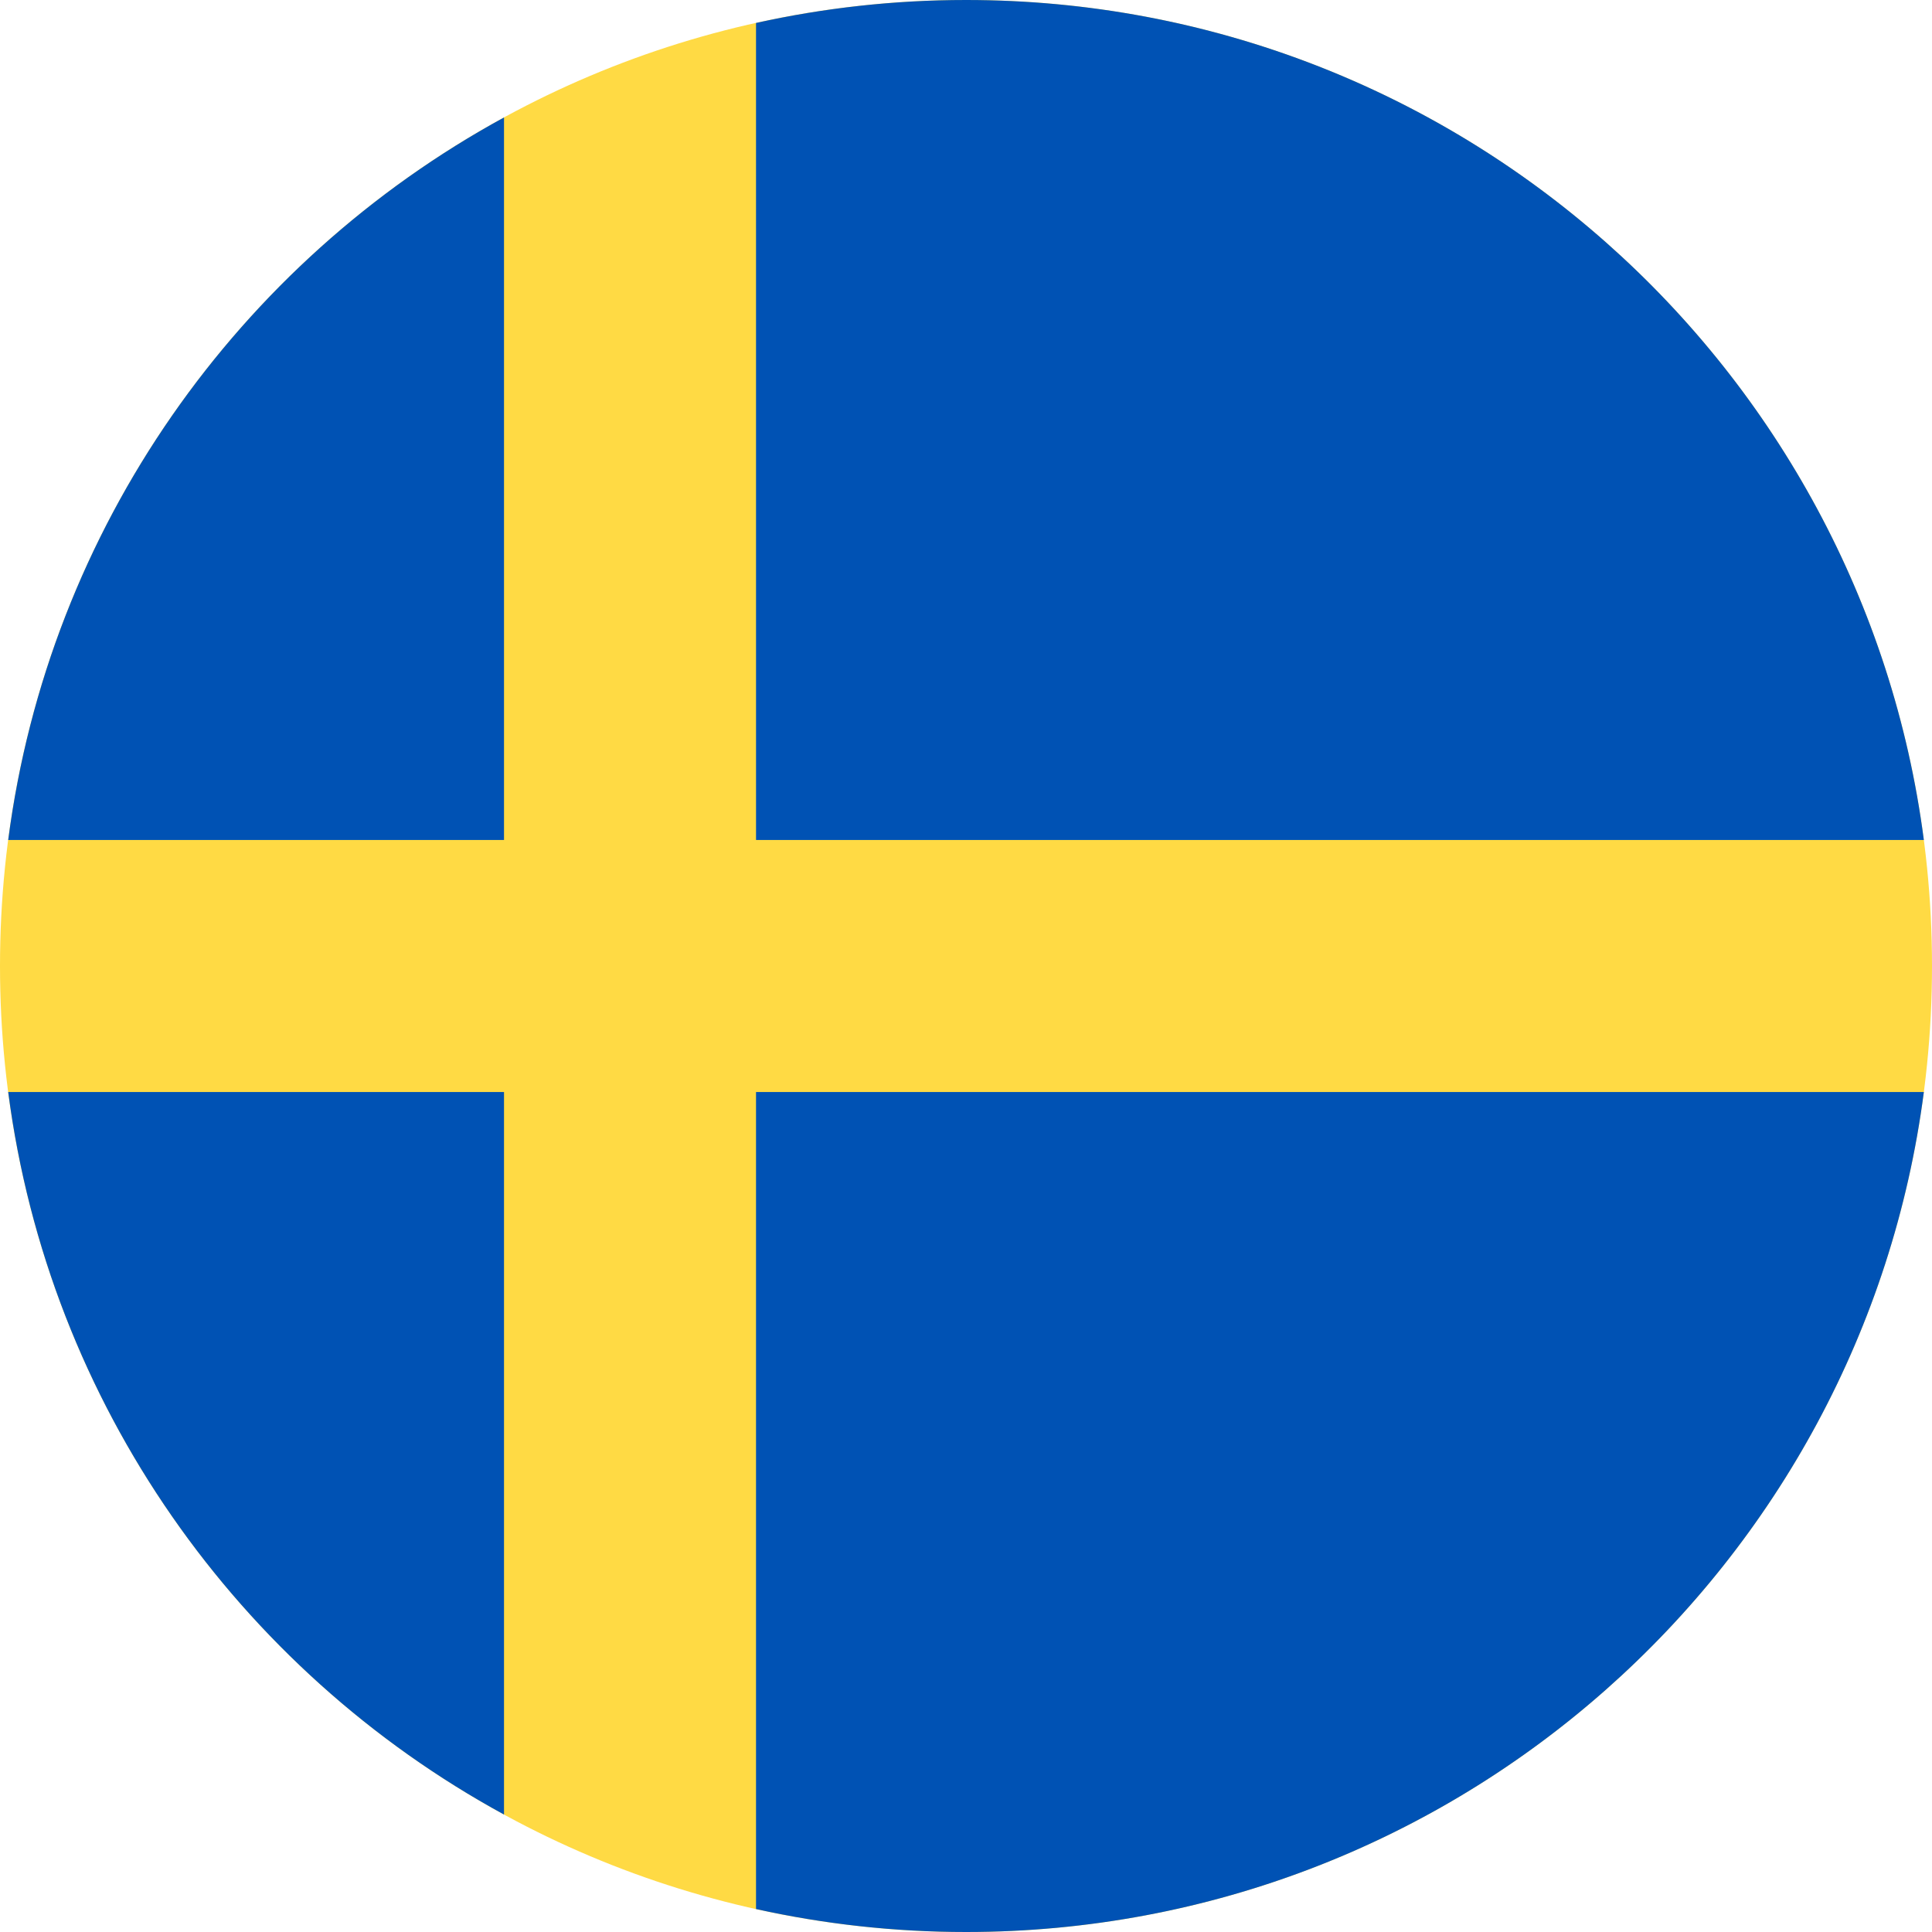
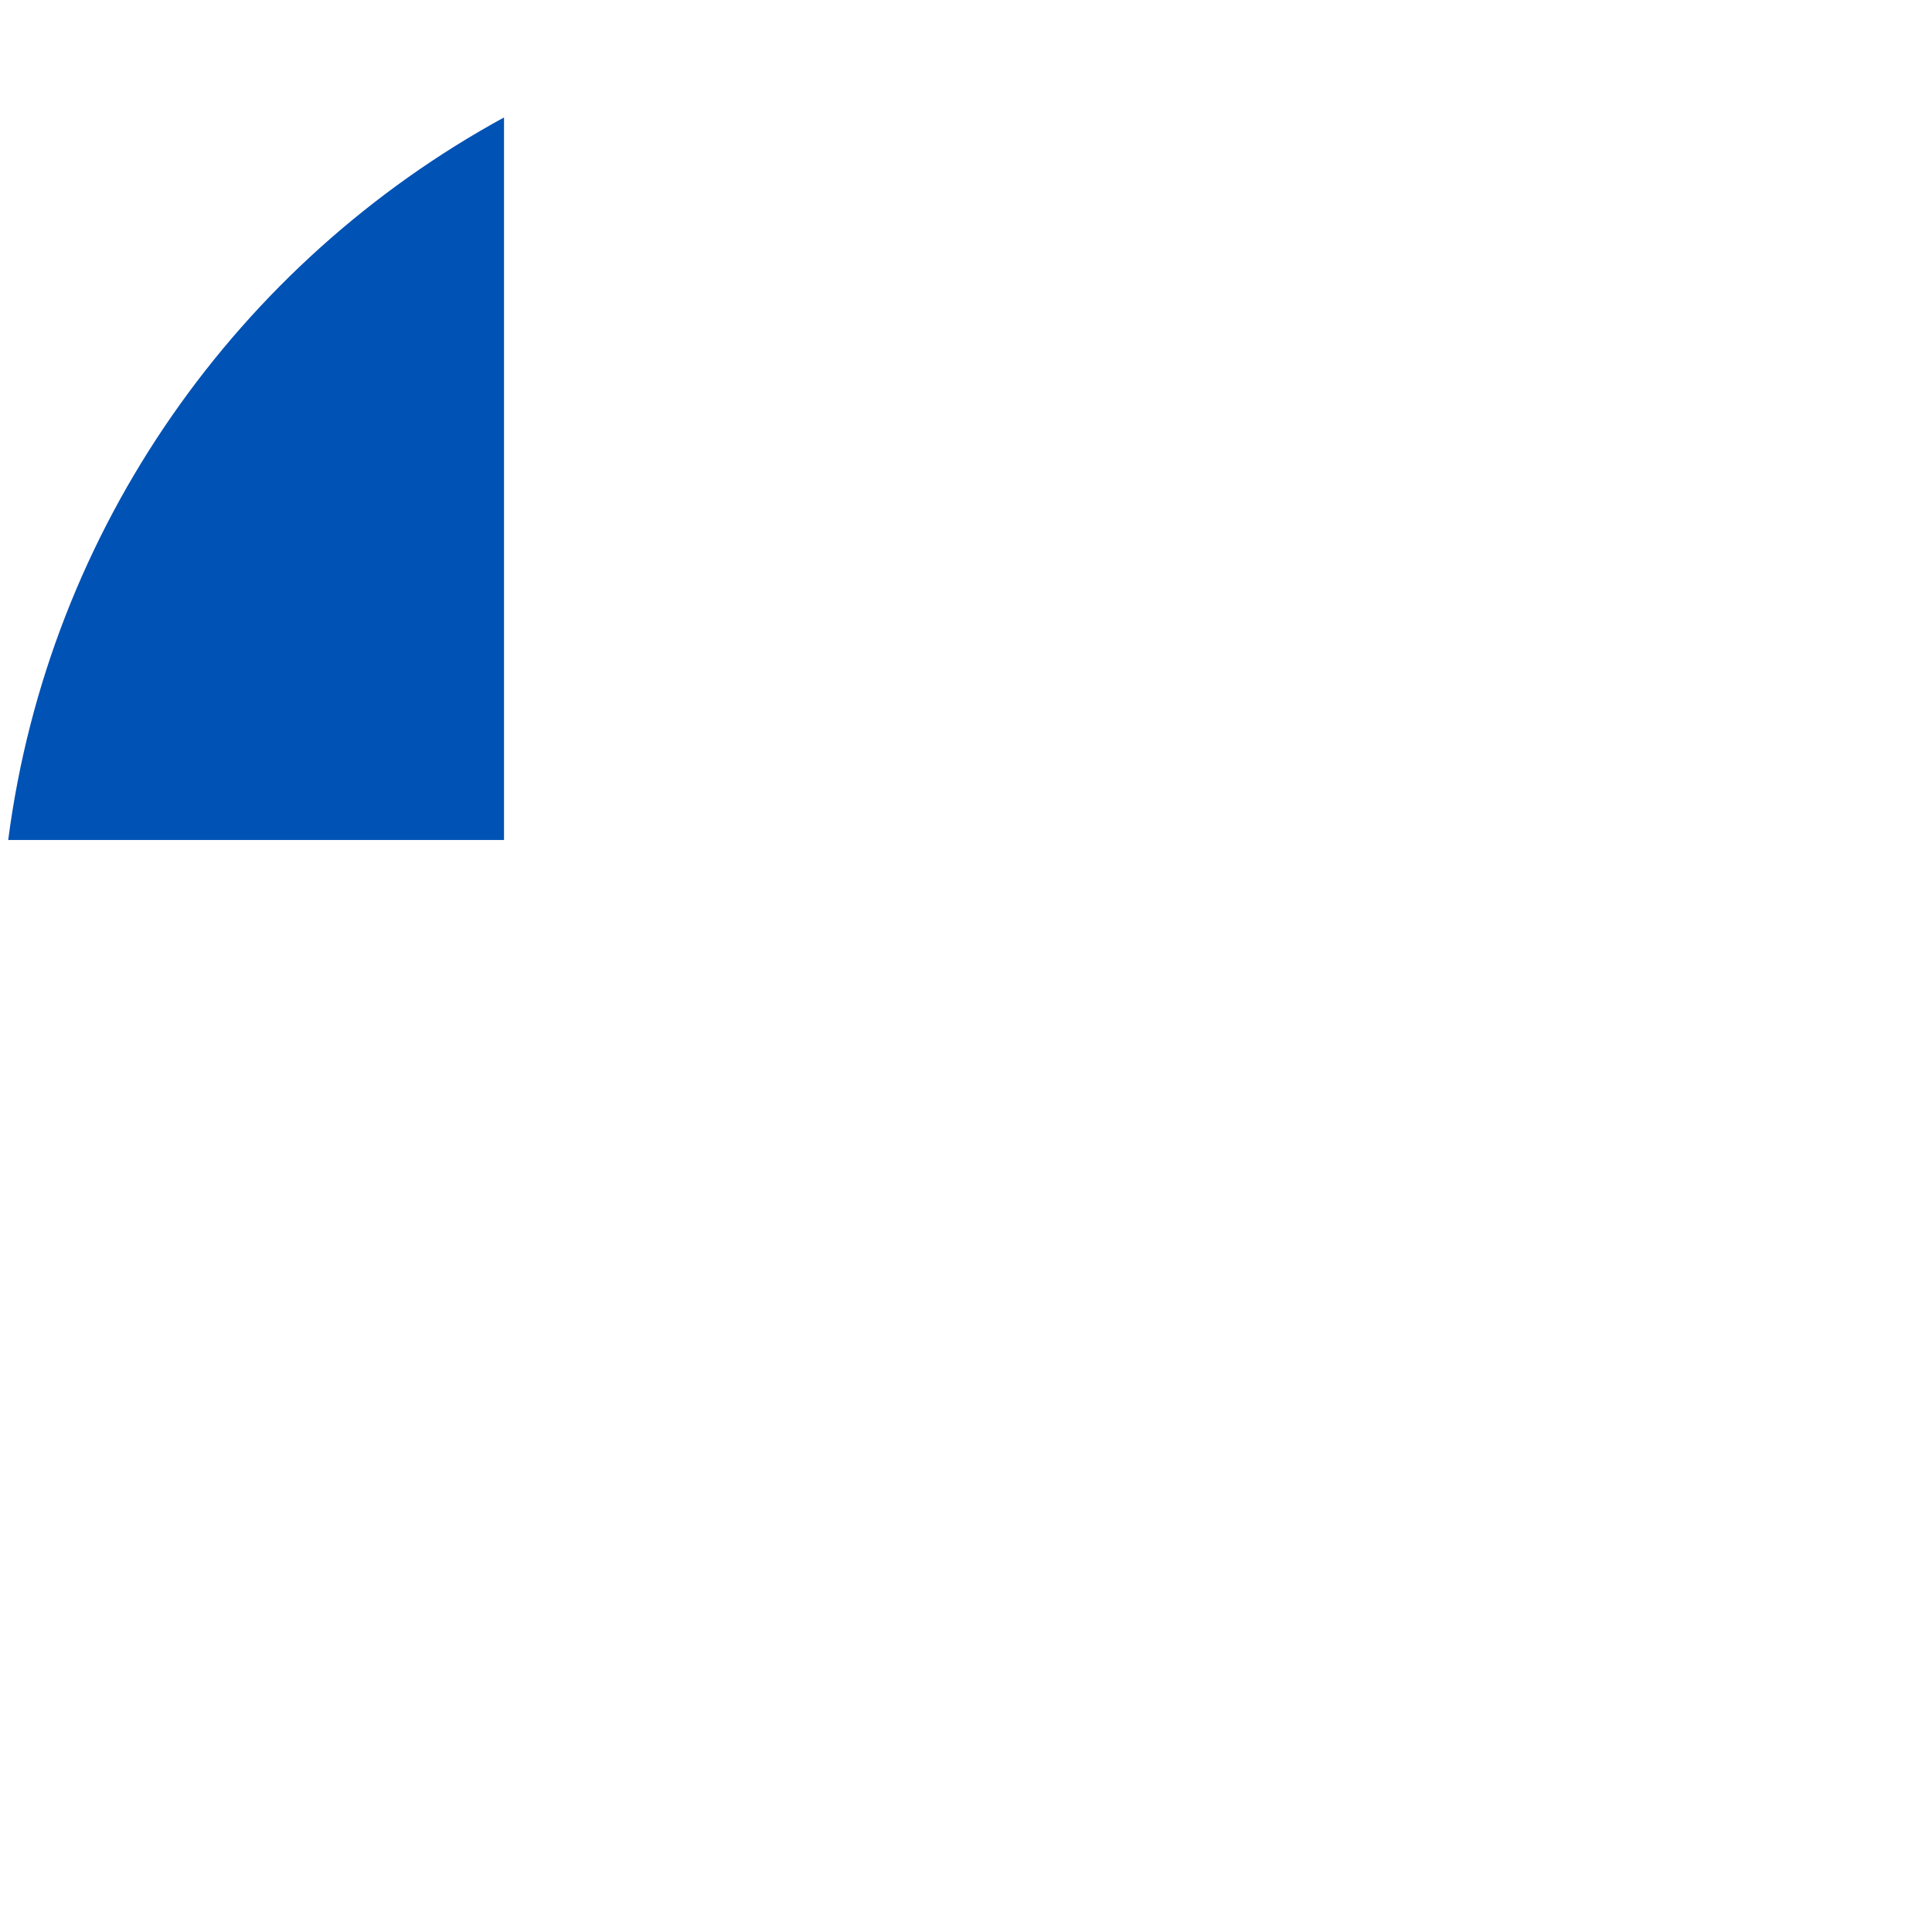
<svg xmlns="http://www.w3.org/2000/svg" width="152" height="152" viewBox="0 0 152 152" fill="none">
  <g clip-path="url(#clip0_4828_12986)">
-     <path d="M76 152C117.974 152 152 117.974 152 76C152 34.026 117.974 0 76 0C34.026 0 0 34.026 0 76C0 117.974 34.026 152 76 152Z" fill="#FFDA44" />
-     <path d="M59.481 66.087H151.359C146.501 28.797 114.616 0 76.002 0C70.328 0 64.8 0.627 59.48 1.806L59.481 66.087Z" fill="#0052B4" />
    <path d="M39.653 66.087V9.241C18.785 20.628 3.846 41.513 0.645 66.087L39.653 66.087Z" fill="#0052B4" />
-     <path d="M39.653 85.913H0.645C3.846 110.488 18.785 131.373 39.653 142.759L39.653 85.913Z" fill="#0052B4" />
-     <path d="M59.48 85.913V150.194C64.8 151.373 70.328 152 76.002 152C114.616 152 146.501 123.203 151.359 85.913H59.48V85.913Z" fill="#0052B4" />
  </g>
  <defs>
    <clipPath id="clip0_4828_12986">
      <rect width="152" height="152" fill="white" />
    </clipPath>
  </defs>
</svg>